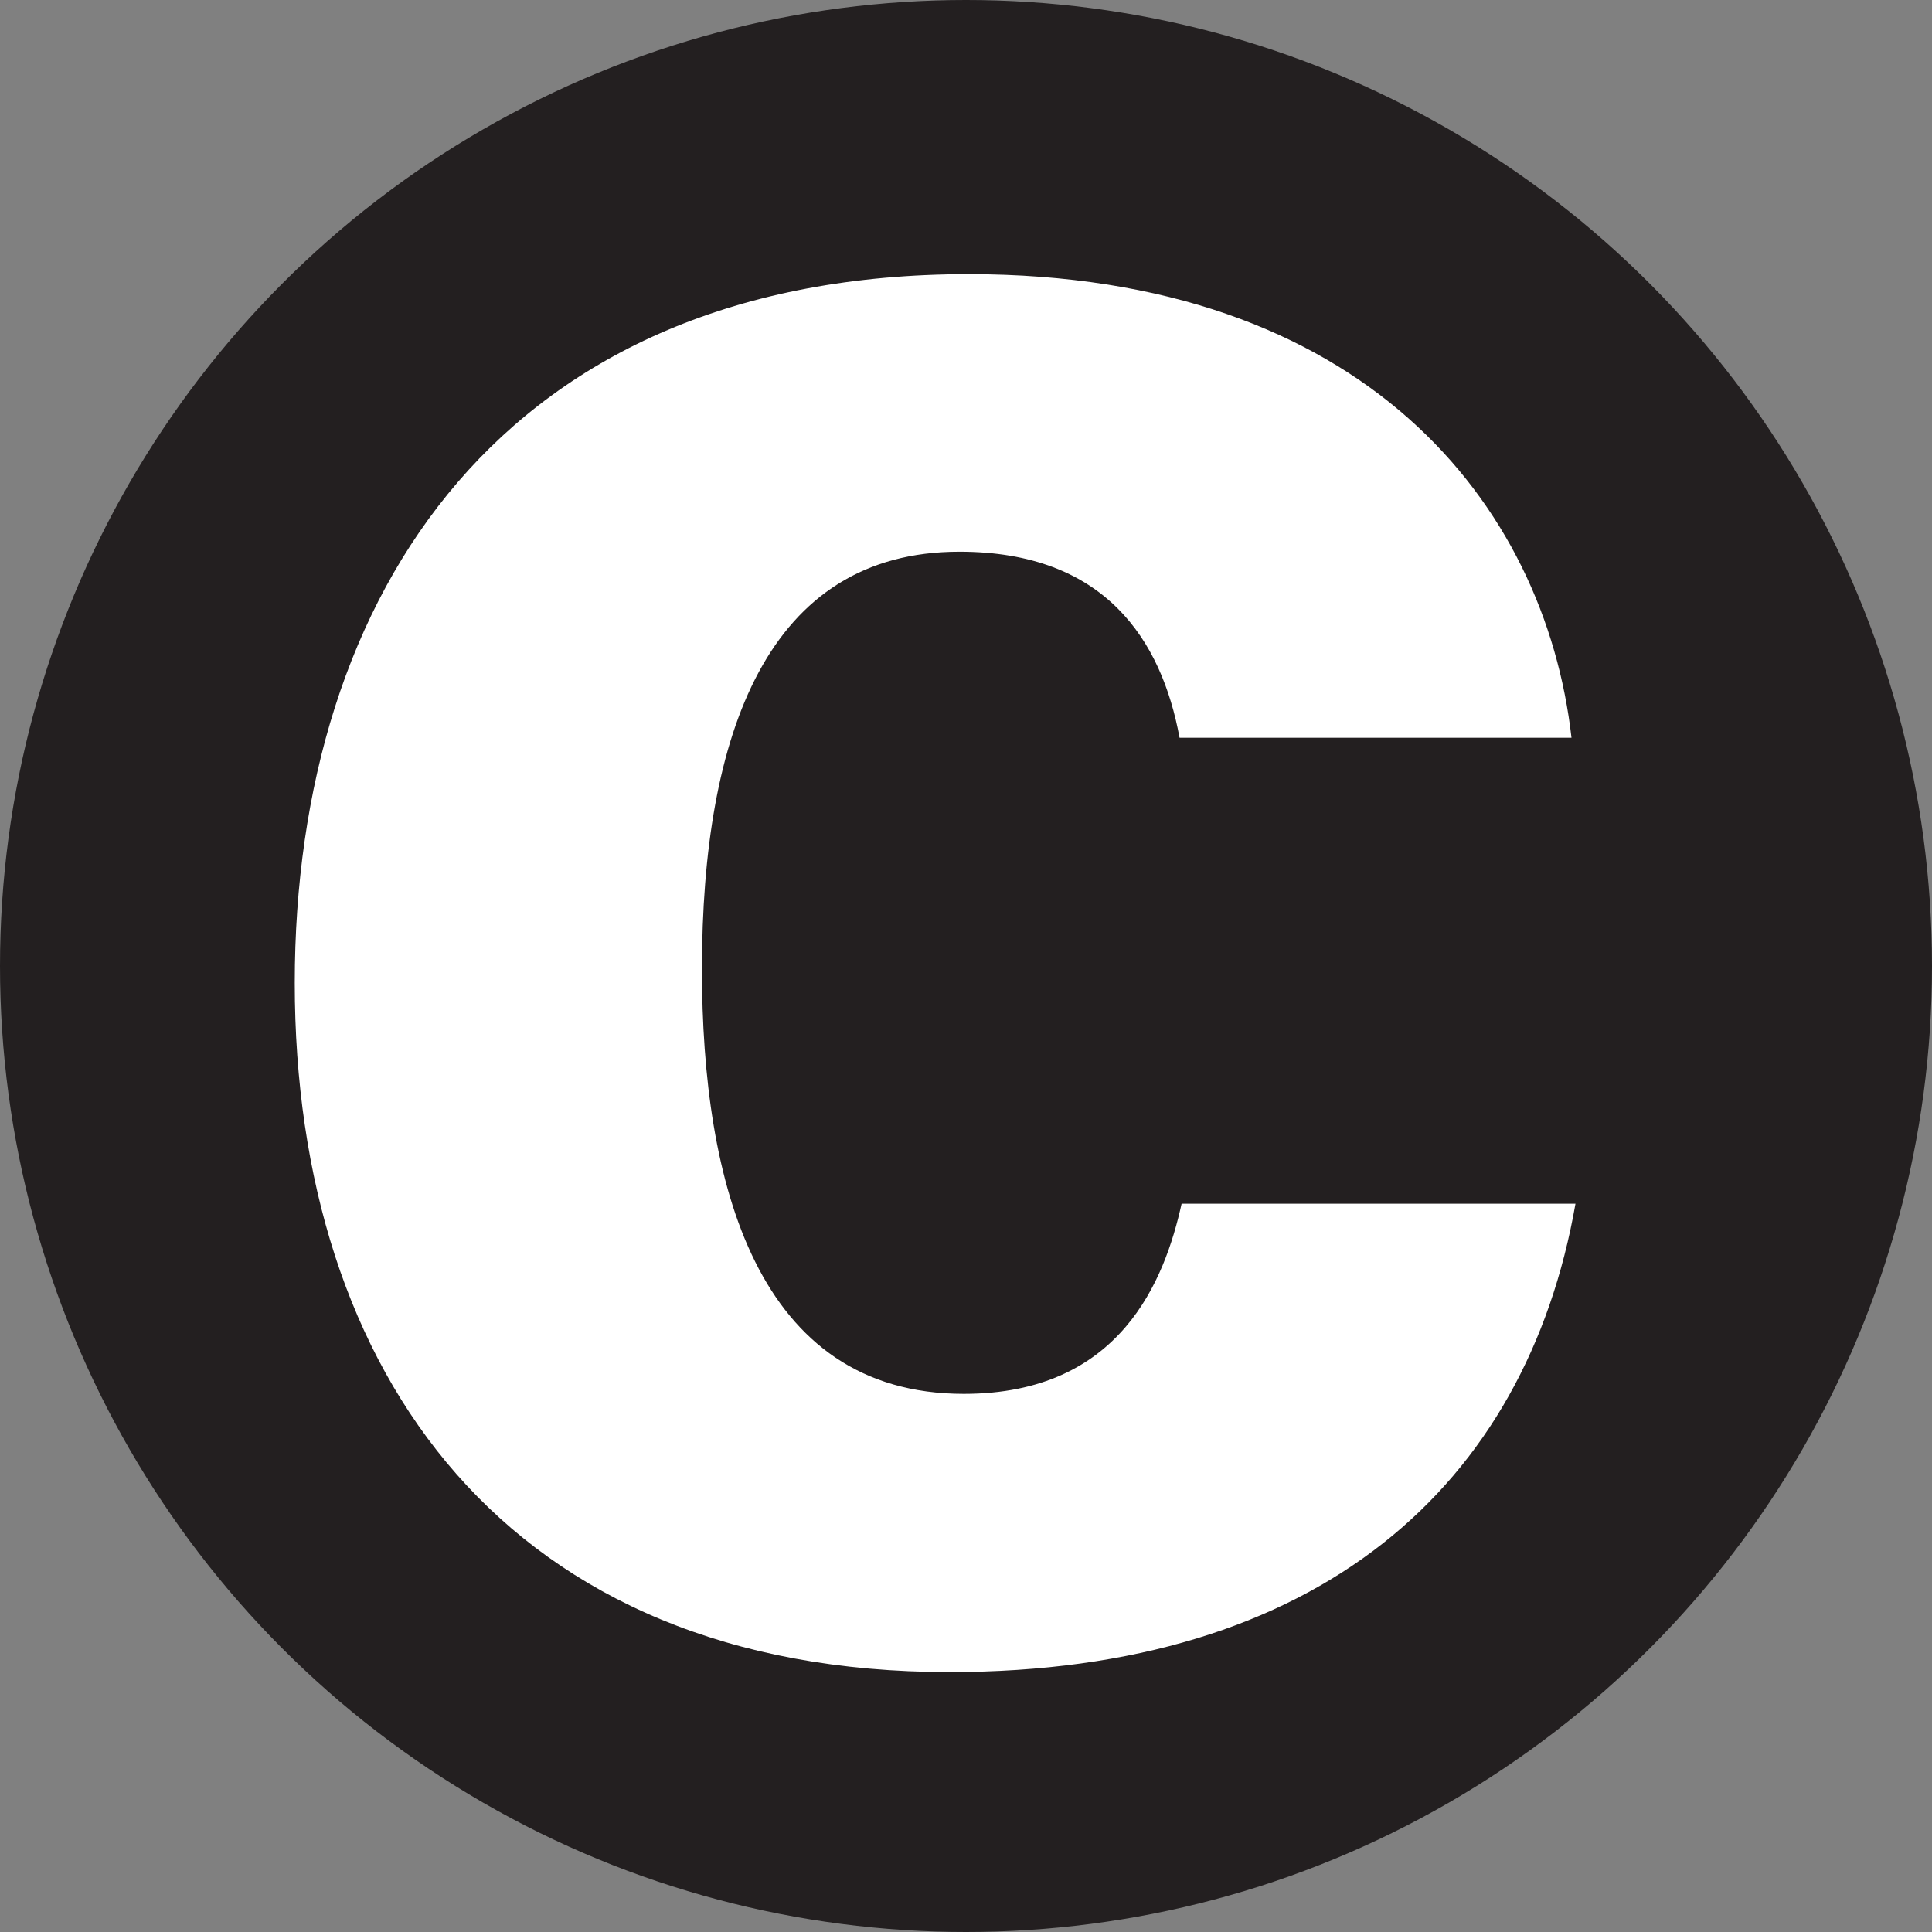
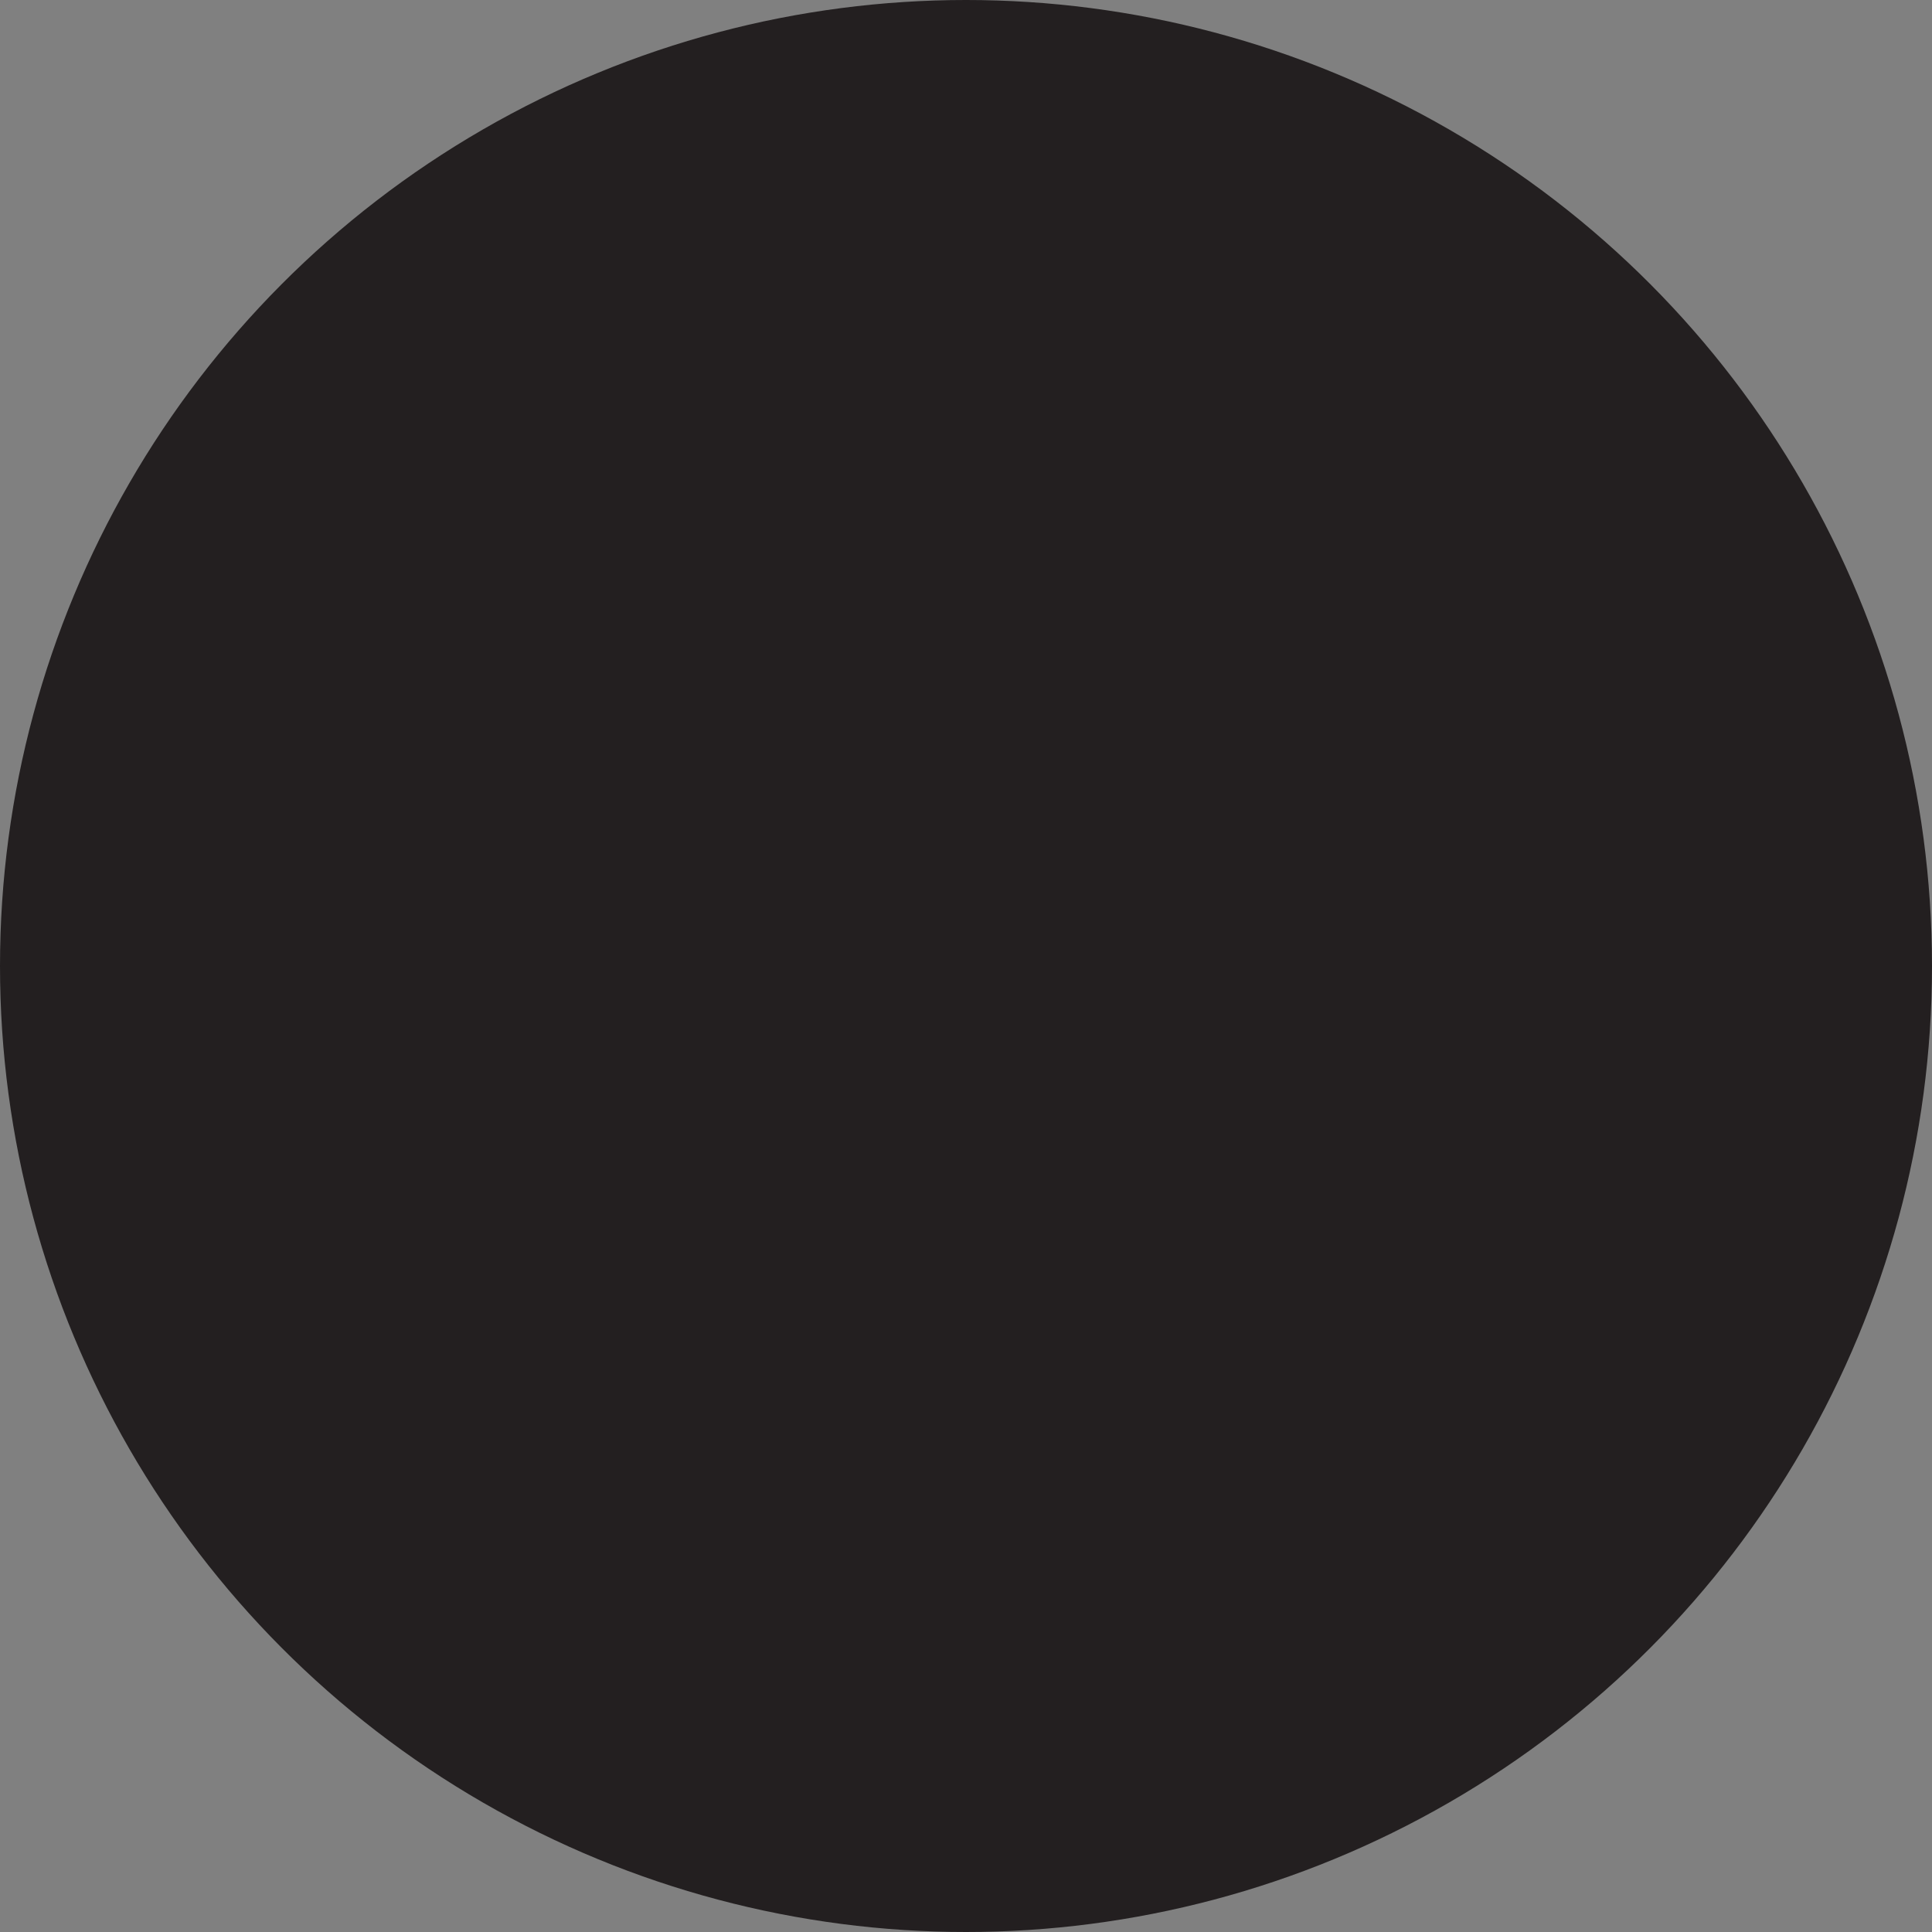
<svg xmlns="http://www.w3.org/2000/svg" id="a" viewBox="0 0 300 300">
  <rect x="0" y="0" width="300" height="300" fill="#808080" stroke="none" />
  <defs>
    <style>.b{fill:#231f20;}.b,.c{stroke-width:0px;}.c{fill:#fff;}</style>
  </defs>
  <circle class="b" cx="150" cy="150" r="150" />
-   <path class="c" d="m244.64,186.91c-7.67,43.76-39.78,72.73-97.21,72.73-68.54,0-101.66-46.26-101.66-107s32.73-110.07,104.62-110.07c61.5,0,89.51,35.76,93.63,71.99h-60.86c-2.79-15.12-11.52-28.89-34.18-28.89-29.81,0-39.98,28.29-39.98,64.83,0,33.18,8.47,65.94,40.66,65.94,24.39,0,31.2-17.71,33.82-29.53h61.17Z" />
</svg>